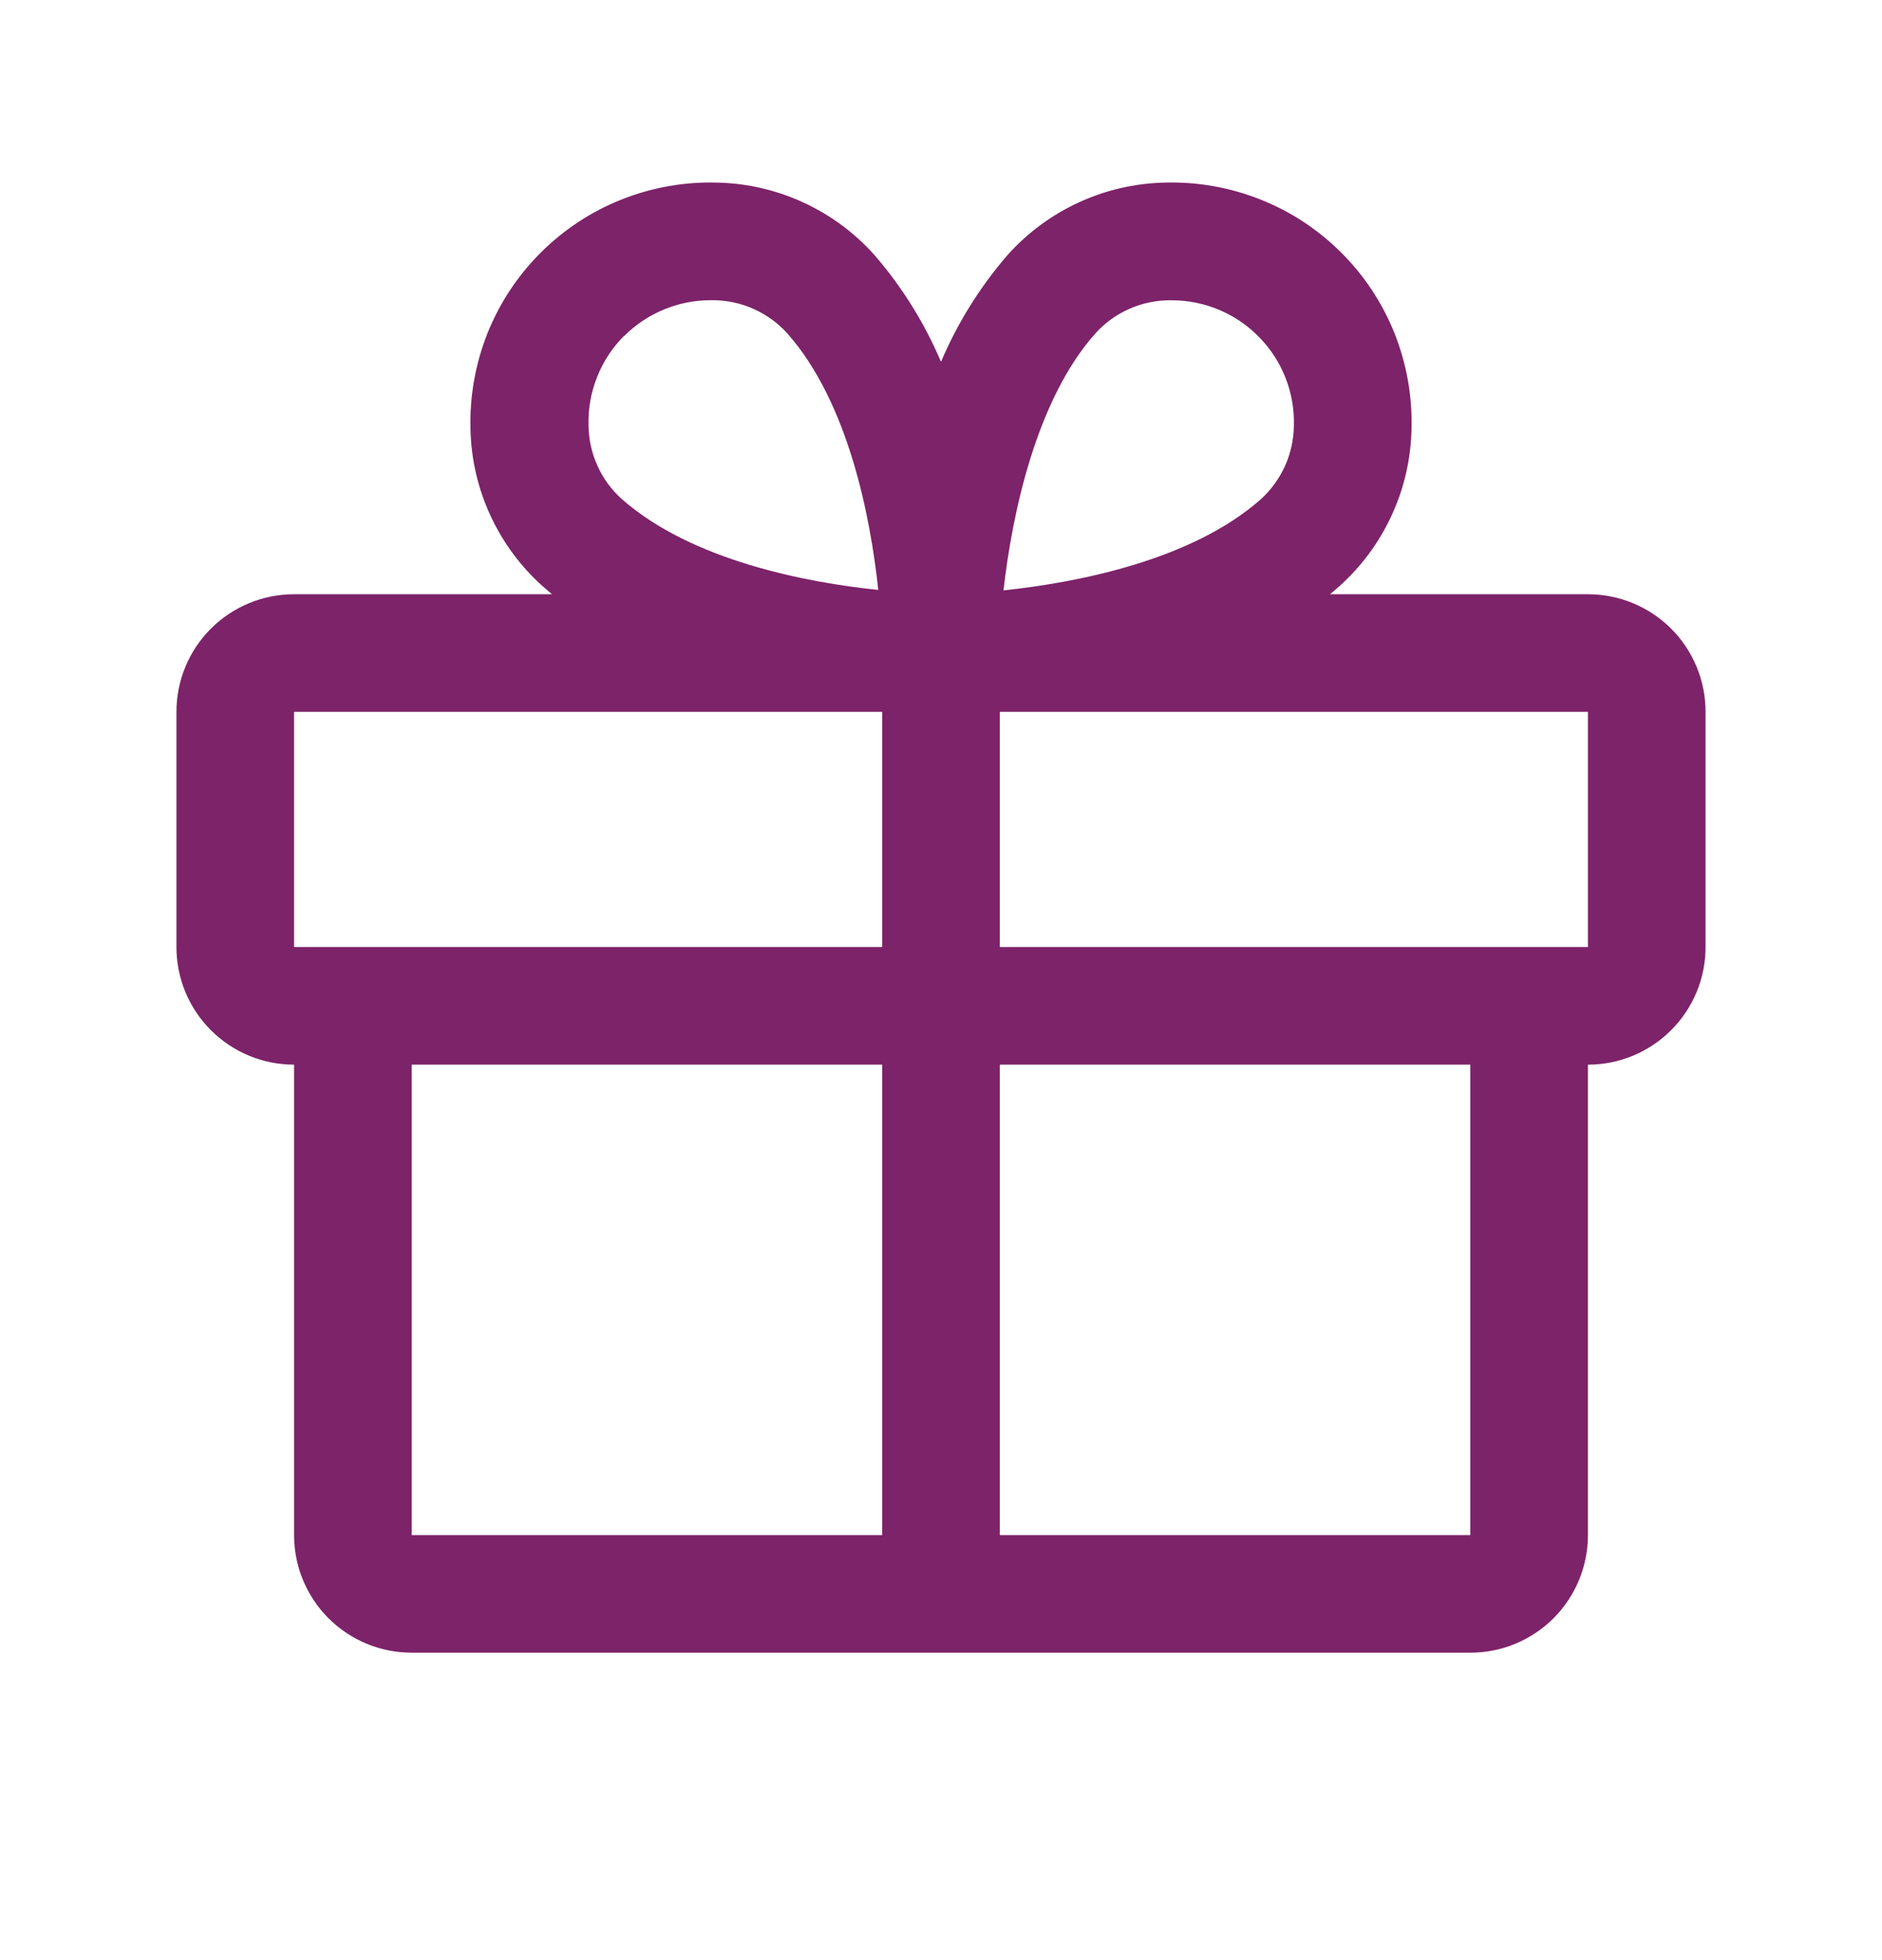
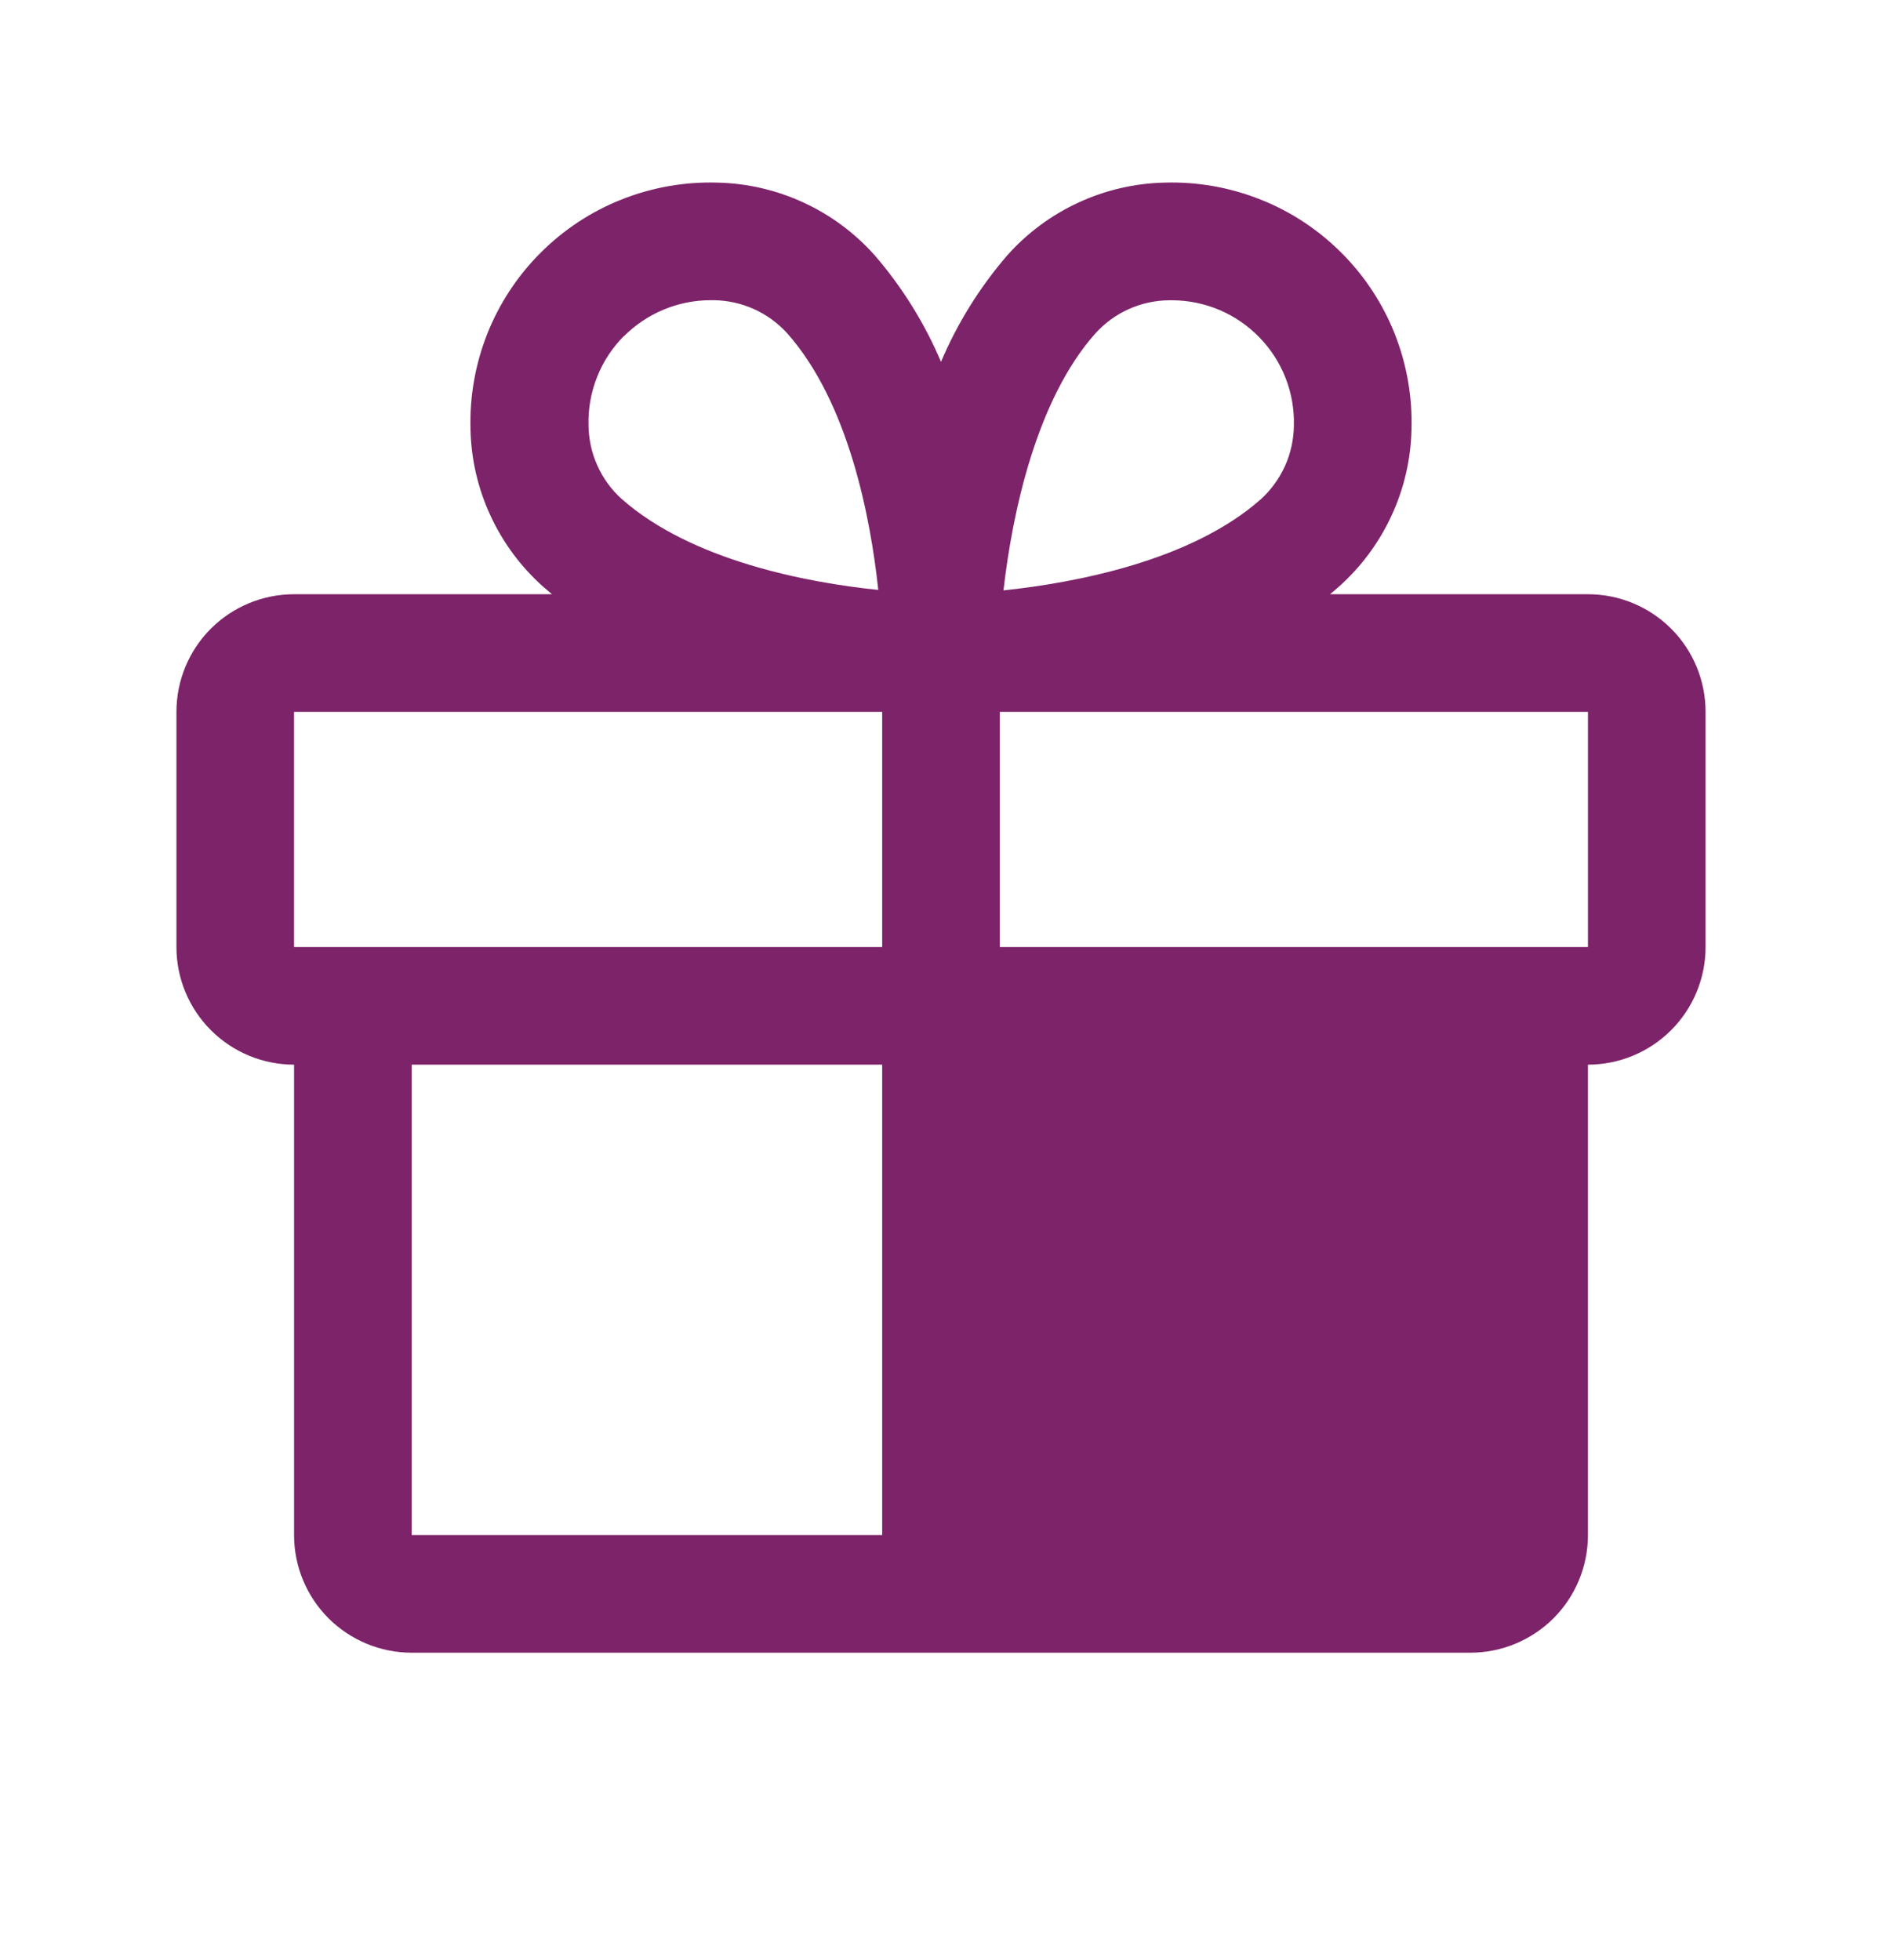
<svg xmlns="http://www.w3.org/2000/svg" width="24" height="25" viewBox="0 0 24 25" fill="none">
  <g id="ph:gift">
-     <path id="Vector" d="M20.25 7.579H16.961C16.998 7.548 17.035 7.518 17.071 7.485C17.356 7.232 17.585 6.923 17.745 6.577C17.905 6.232 17.992 5.857 18 5.476C18.012 5.059 17.939 4.645 17.786 4.257C17.632 3.87 17.401 3.518 17.106 3.224C16.811 2.929 16.46 2.697 16.072 2.544C15.685 2.39 15.27 2.317 14.854 2.329C14.473 2.337 14.098 2.424 13.752 2.584C13.406 2.744 13.097 2.973 12.844 3.258C12.494 3.664 12.209 4.122 12 4.615C11.791 4.122 11.506 3.664 11.156 3.258C10.903 2.973 10.594 2.744 10.248 2.584C9.902 2.424 9.527 2.337 9.146 2.329C8.73 2.317 8.315 2.39 7.928 2.544C7.54 2.697 7.189 2.929 6.894 3.224C6.599 3.518 6.368 3.87 6.214 4.257C6.061 4.645 5.988 5.059 6 5.476C6.008 5.857 6.095 6.232 6.255 6.577C6.415 6.923 6.644 7.232 6.929 7.485C6.965 7.516 7.002 7.546 7.039 7.579H3.75C3.352 7.579 2.971 7.737 2.689 8.018C2.408 8.299 2.25 8.681 2.25 9.079V12.079C2.25 12.477 2.408 12.858 2.689 13.139C2.971 13.421 3.352 13.579 3.75 13.579V19.579C3.75 19.977 3.908 20.358 4.189 20.64C4.471 20.921 4.852 21.079 5.25 21.079H18.75C19.148 21.079 19.529 20.921 19.811 20.64C20.092 20.358 20.25 19.977 20.25 19.579V13.579C20.648 13.579 21.029 13.421 21.311 13.139C21.592 12.858 21.75 12.477 21.75 12.079V9.079C21.75 8.681 21.592 8.299 21.311 8.018C21.029 7.737 20.648 7.579 20.25 7.579ZM13.969 4.252C14.088 4.121 14.232 4.015 14.393 3.943C14.555 3.87 14.729 3.832 14.906 3.83H14.952C15.159 3.831 15.364 3.874 15.555 3.955C15.746 4.037 15.918 4.156 16.062 4.305C16.207 4.454 16.32 4.63 16.395 4.823C16.47 5.016 16.506 5.223 16.5 5.43C16.498 5.607 16.459 5.782 16.387 5.943C16.314 6.104 16.209 6.249 16.078 6.368C15.188 7.155 13.712 7.433 12.797 7.53C12.909 6.537 13.219 5.094 13.969 4.252ZM7.96 4.285C8.251 3.995 8.644 3.831 9.055 3.829H9.101C9.278 3.831 9.453 3.869 9.614 3.942C9.775 4.014 9.92 4.12 10.039 4.251C10.825 5.139 11.103 6.613 11.2 7.524C10.289 7.431 8.815 7.149 7.927 6.363C7.795 6.244 7.69 6.1 7.618 5.938C7.545 5.777 7.507 5.602 7.505 5.425C7.499 5.215 7.536 5.005 7.614 4.809C7.691 4.613 7.808 4.435 7.957 4.285H7.96ZM3.75 9.079H11.25V12.079H3.75V9.079ZM5.25 13.579H11.25V19.579H5.25V13.579ZM18.75 19.579H12.75V13.579H18.75V19.579ZM20.25 12.079H12.75V9.079H20.25V12.079Z" fill="#7D2369" />
+     <path id="Vector" d="M20.25 7.579H16.961C16.998 7.548 17.035 7.518 17.071 7.485C17.356 7.232 17.585 6.923 17.745 6.577C17.905 6.232 17.992 5.857 18 5.476C18.012 5.059 17.939 4.645 17.786 4.257C17.632 3.87 17.401 3.518 17.106 3.224C16.811 2.929 16.46 2.697 16.072 2.544C15.685 2.39 15.27 2.317 14.854 2.329C14.473 2.337 14.098 2.424 13.752 2.584C13.406 2.744 13.097 2.973 12.844 3.258C12.494 3.664 12.209 4.122 12 4.615C11.791 4.122 11.506 3.664 11.156 3.258C10.903 2.973 10.594 2.744 10.248 2.584C9.902 2.424 9.527 2.337 9.146 2.329C8.73 2.317 8.315 2.39 7.928 2.544C7.54 2.697 7.189 2.929 6.894 3.224C6.599 3.518 6.368 3.87 6.214 4.257C6.061 4.645 5.988 5.059 6 5.476C6.008 5.857 6.095 6.232 6.255 6.577C6.415 6.923 6.644 7.232 6.929 7.485C6.965 7.516 7.002 7.546 7.039 7.579H3.75C3.352 7.579 2.971 7.737 2.689 8.018C2.408 8.299 2.25 8.681 2.25 9.079V12.079C2.25 12.477 2.408 12.858 2.689 13.139C2.971 13.421 3.352 13.579 3.75 13.579V19.579C3.75 19.977 3.908 20.358 4.189 20.64C4.471 20.921 4.852 21.079 5.25 21.079H18.75C19.148 21.079 19.529 20.921 19.811 20.64C20.092 20.358 20.25 19.977 20.25 19.579V13.579C20.648 13.579 21.029 13.421 21.311 13.139C21.592 12.858 21.75 12.477 21.75 12.079V9.079C21.75 8.681 21.592 8.299 21.311 8.018C21.029 7.737 20.648 7.579 20.25 7.579ZM13.969 4.252C14.088 4.121 14.232 4.015 14.393 3.943C14.555 3.87 14.729 3.832 14.906 3.83H14.952C15.159 3.831 15.364 3.874 15.555 3.955C15.746 4.037 15.918 4.156 16.062 4.305C16.207 4.454 16.32 4.63 16.395 4.823C16.47 5.016 16.506 5.223 16.5 5.43C16.498 5.607 16.459 5.782 16.387 5.943C16.314 6.104 16.209 6.249 16.078 6.368C15.188 7.155 13.712 7.433 12.797 7.53C12.909 6.537 13.219 5.094 13.969 4.252ZM7.96 4.285C8.251 3.995 8.644 3.831 9.055 3.829H9.101C9.278 3.831 9.453 3.869 9.614 3.942C9.775 4.014 9.92 4.12 10.039 4.251C10.825 5.139 11.103 6.613 11.2 7.524C10.289 7.431 8.815 7.149 7.927 6.363C7.795 6.244 7.69 6.1 7.618 5.938C7.545 5.777 7.507 5.602 7.505 5.425C7.499 5.215 7.536 5.005 7.614 4.809C7.691 4.613 7.808 4.435 7.957 4.285H7.96ZM3.75 9.079H11.25V12.079H3.75V9.079ZM5.25 13.579H11.25V19.579H5.25V13.579ZM18.75 19.579H12.75H18.75V19.579ZM20.25 12.079H12.75V9.079H20.25V12.079Z" fill="#7D2369" />
  </g>
</svg>